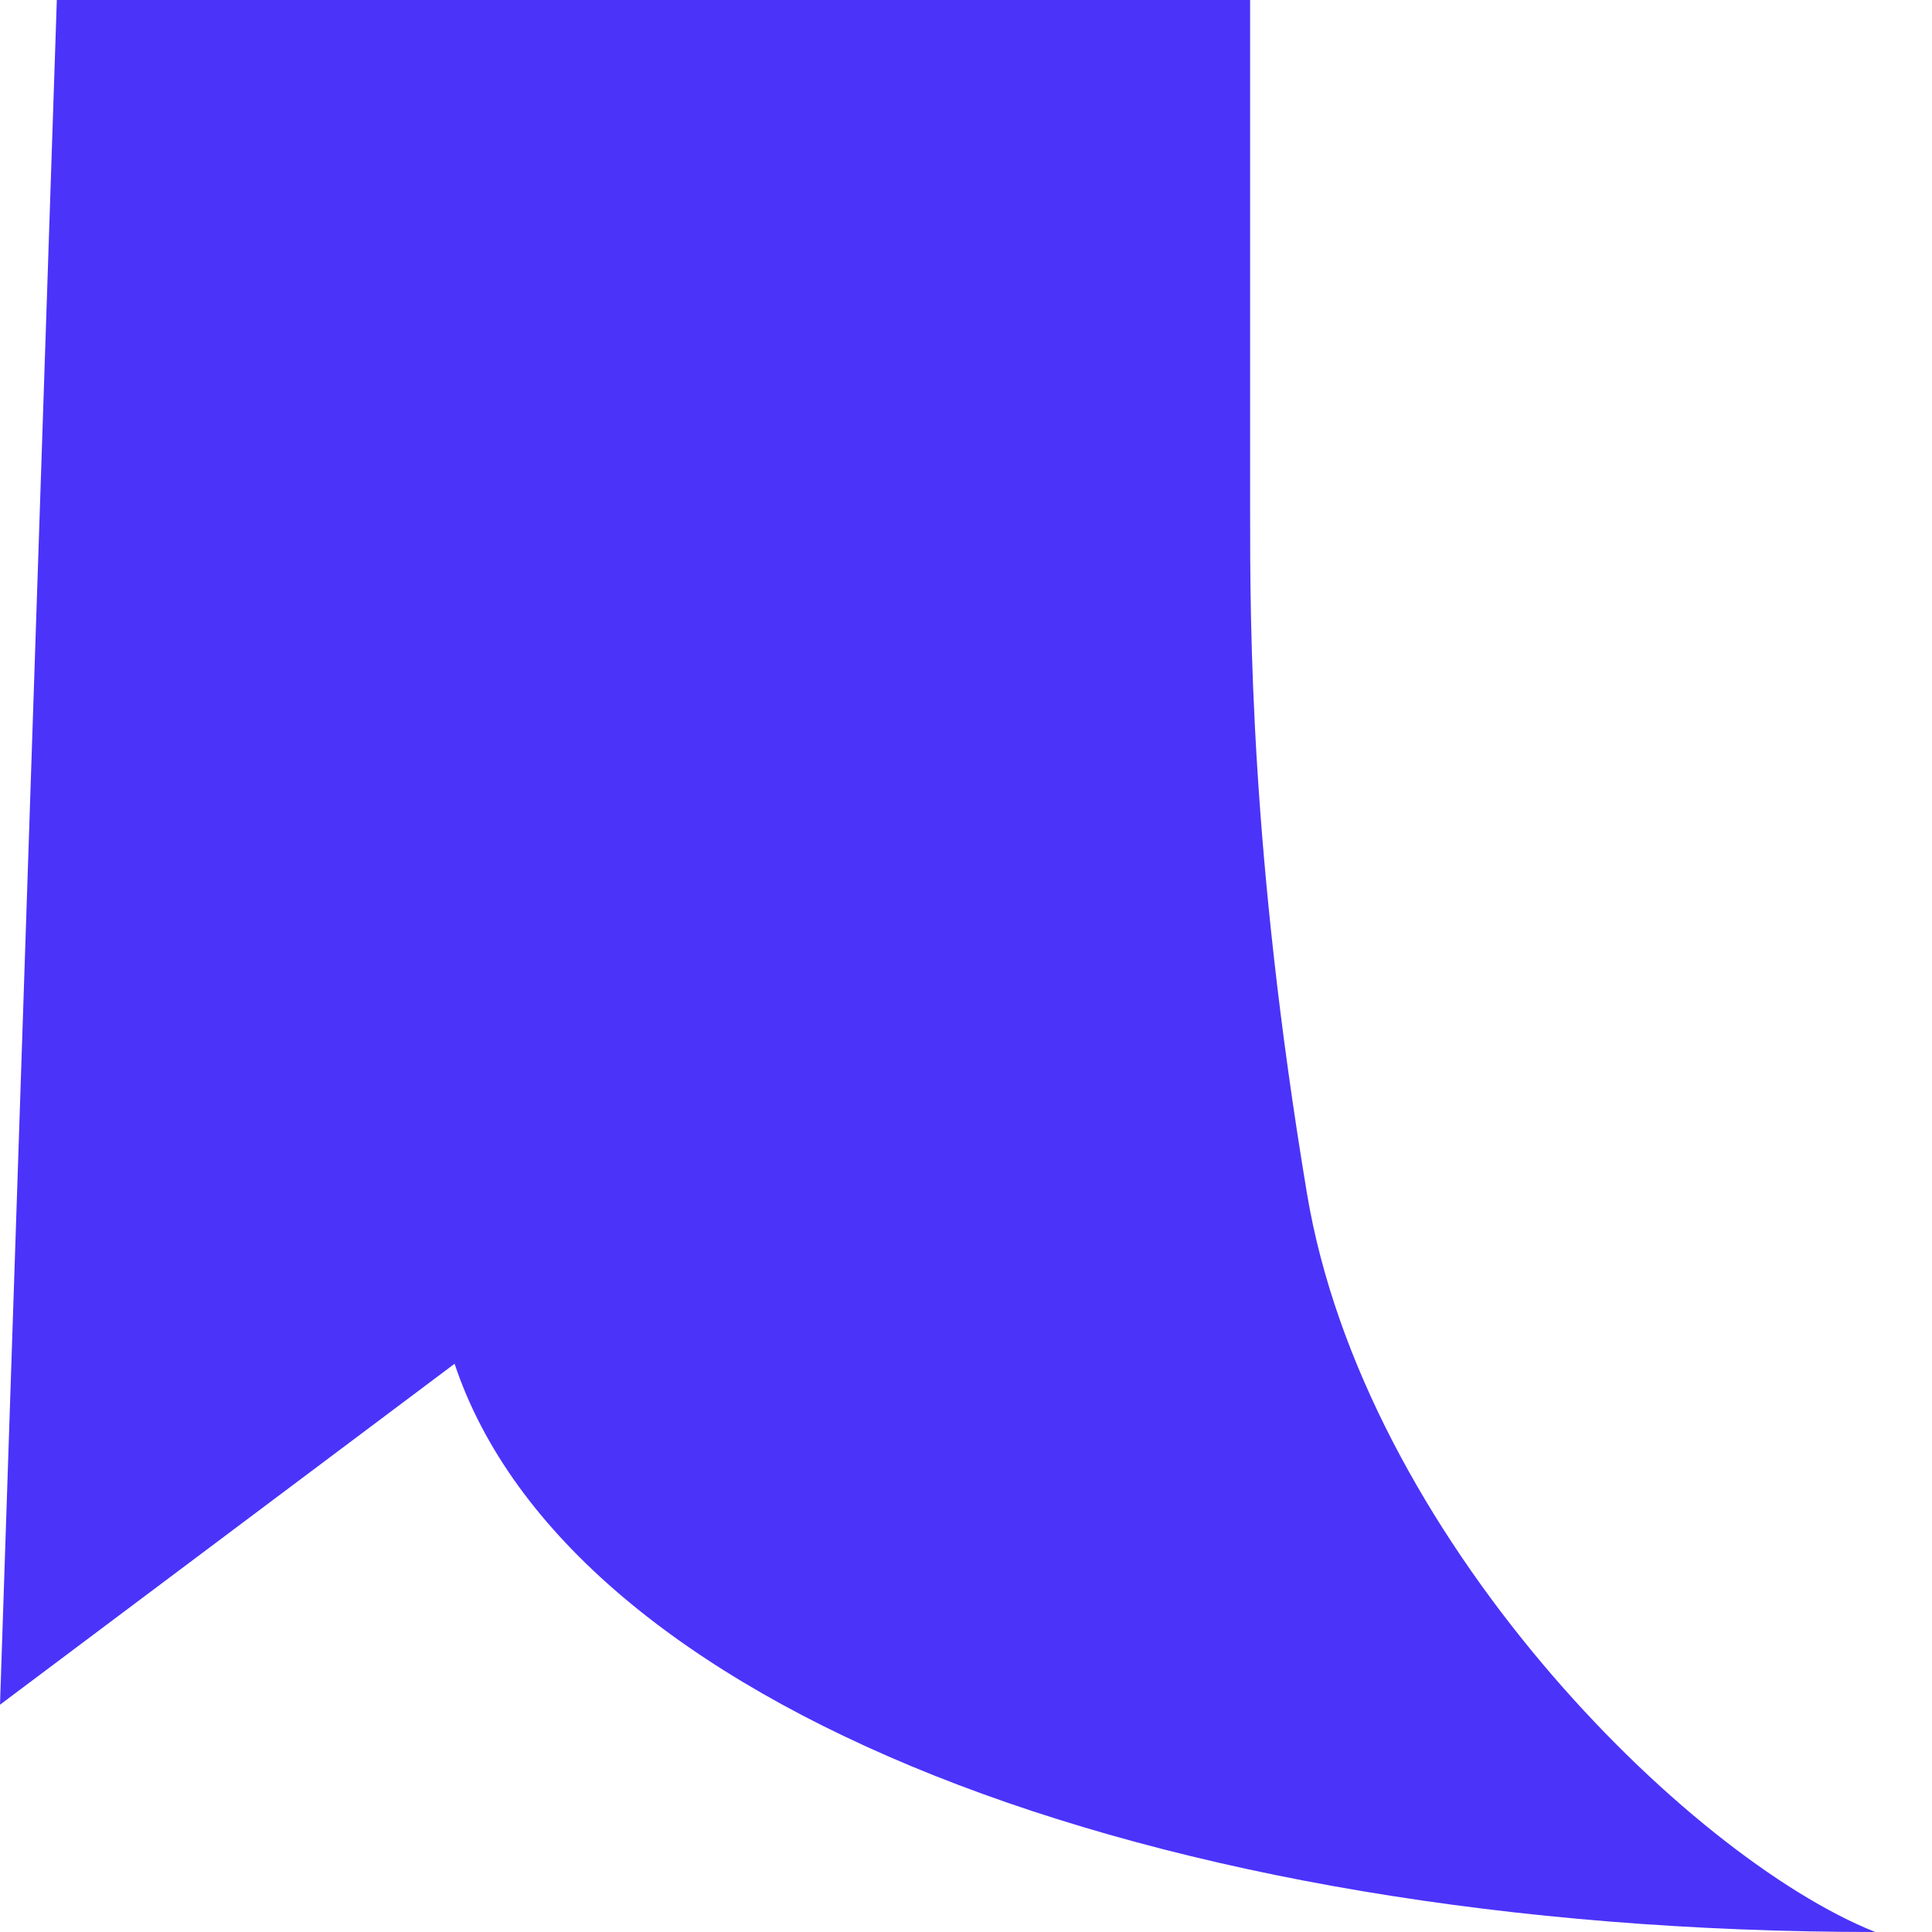
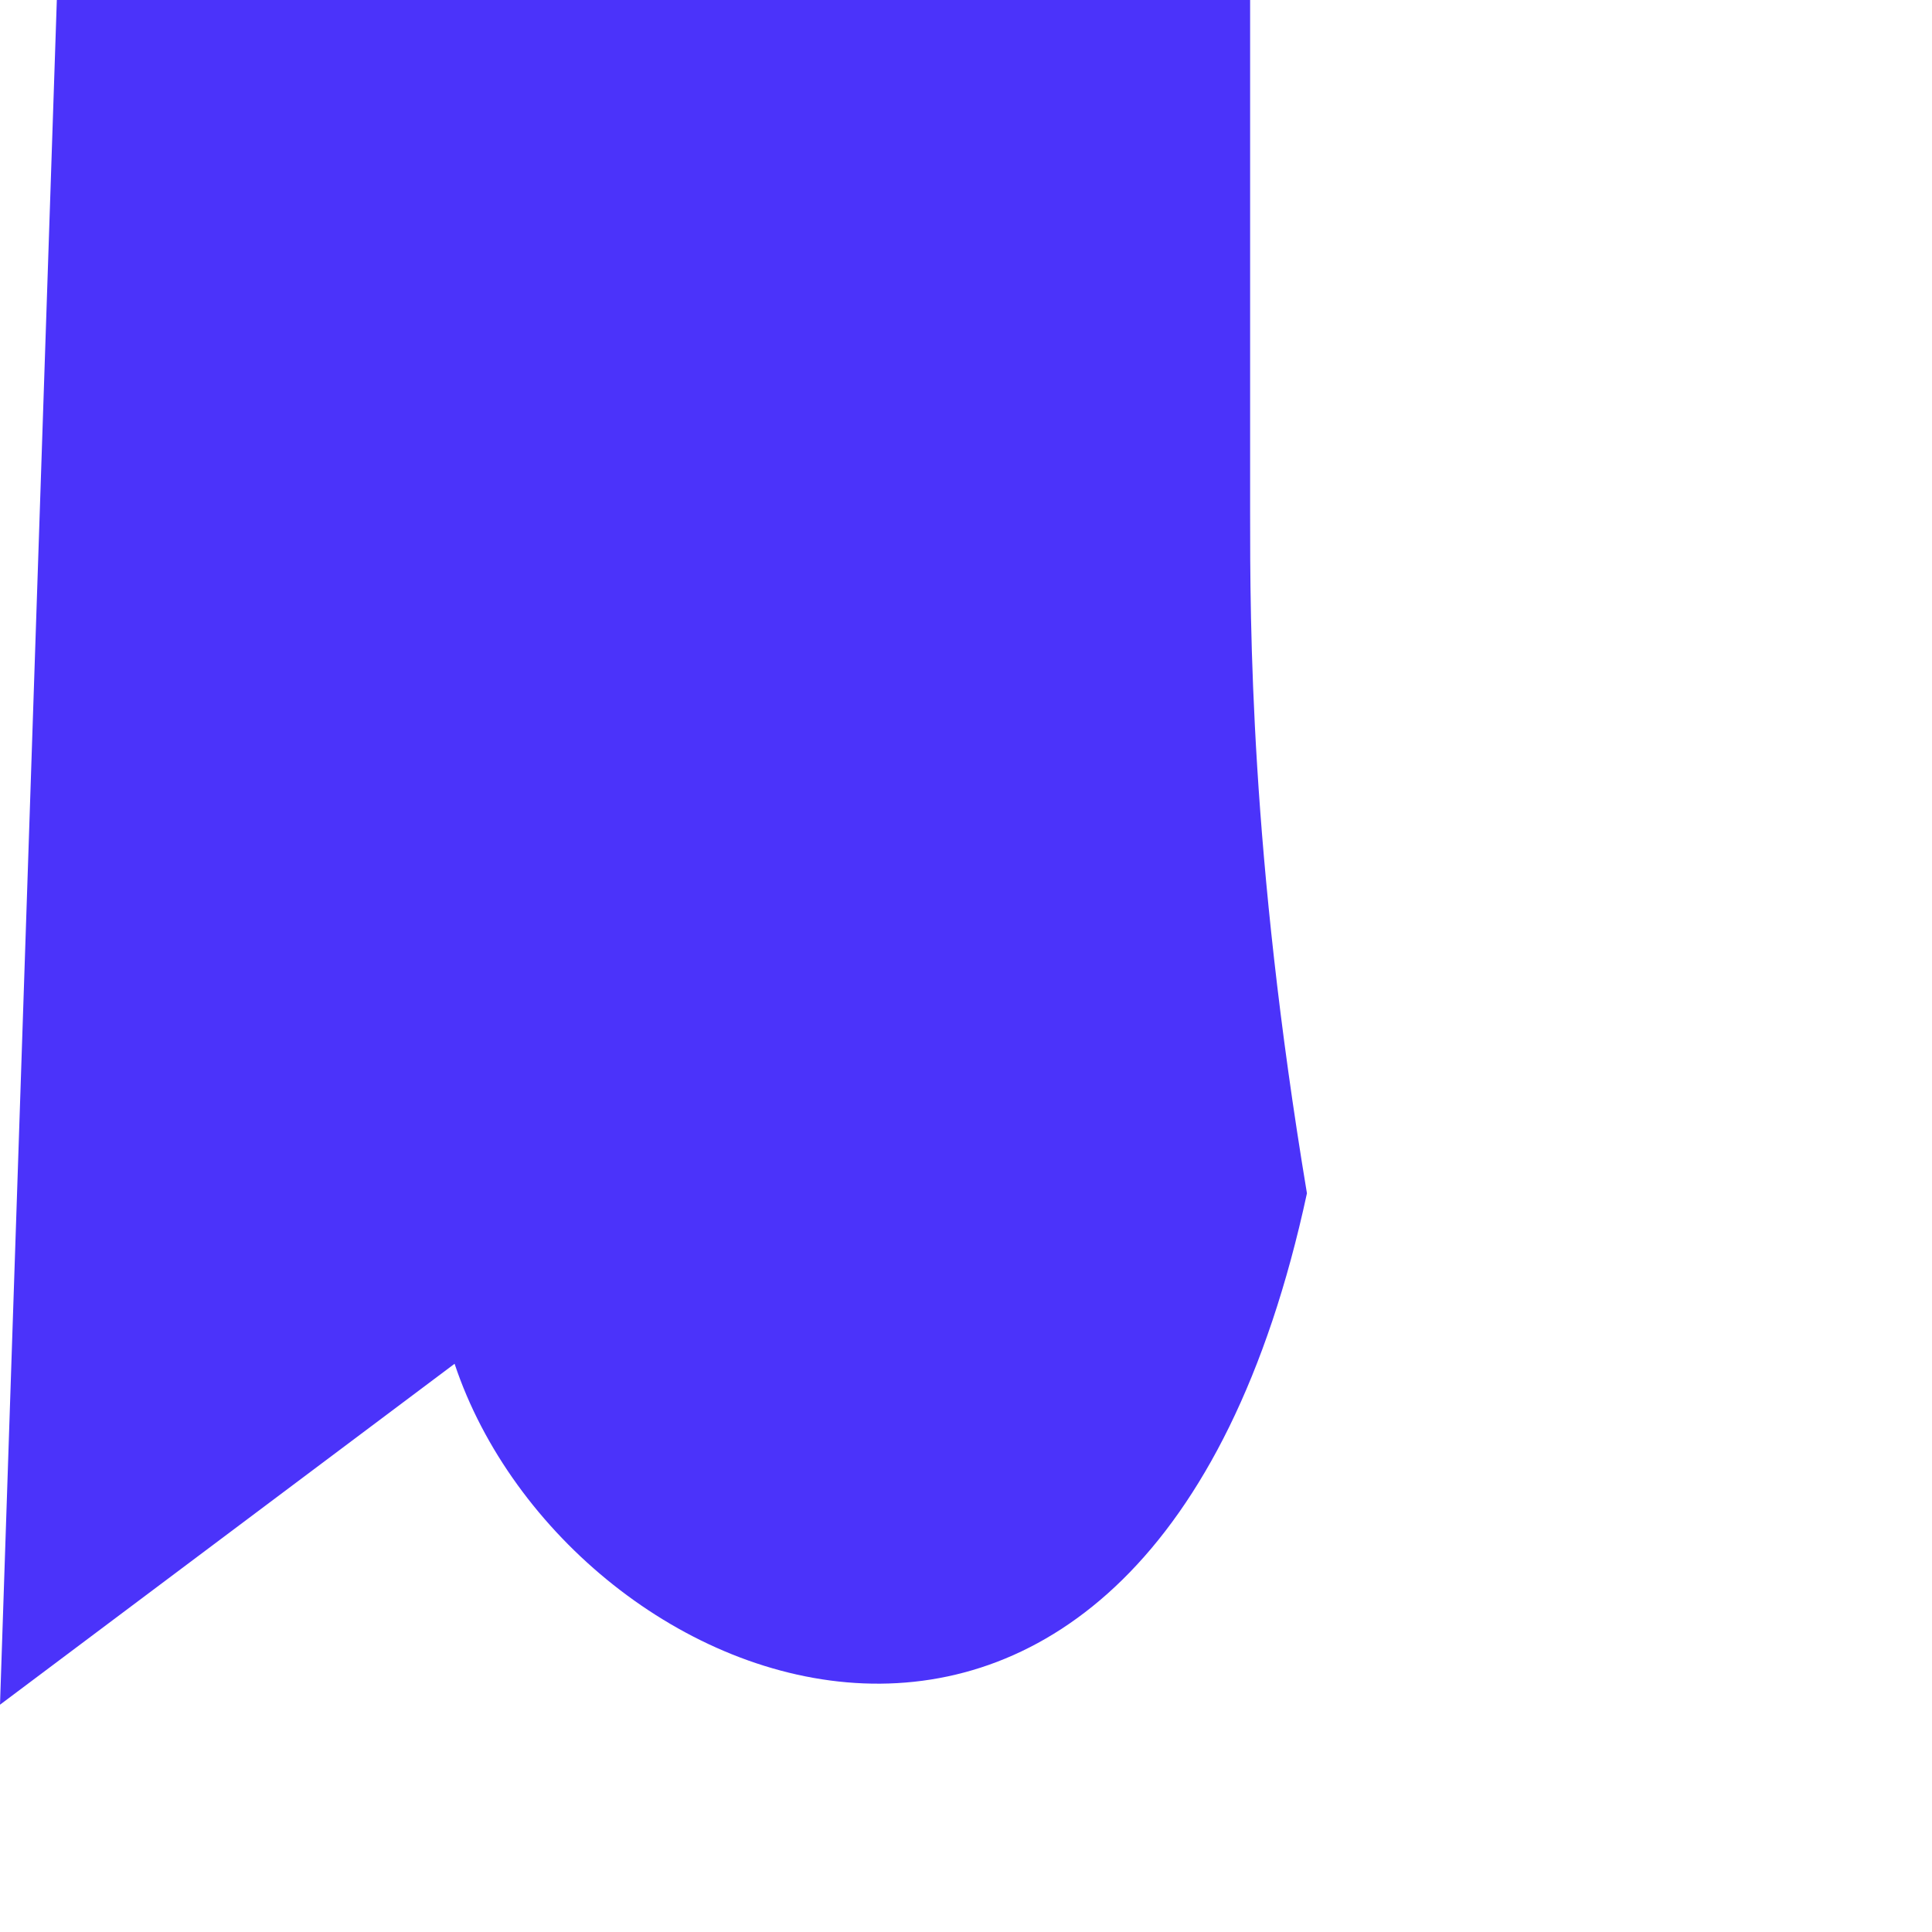
<svg xmlns="http://www.w3.org/2000/svg" width="17" height="17" viewBox="0 0 17 17" fill="none">
-   <path d="M11.5 10.5C12.001 13.509 14.833 16.333 16.5 17C10.1 17 5 15 4 12L0 15L0.5 0H11V2V4V4.5C11 5.5 11 7.5 11.5 10.5Z" fill="#4B33FA" />
+   <path d="M11.5 10.5C10.1 17 5 15 4 12L0 15L0.5 0H11V2V4V4.5C11 5.5 11 7.5 11.5 10.5Z" fill="#4B33FA" />
</svg>